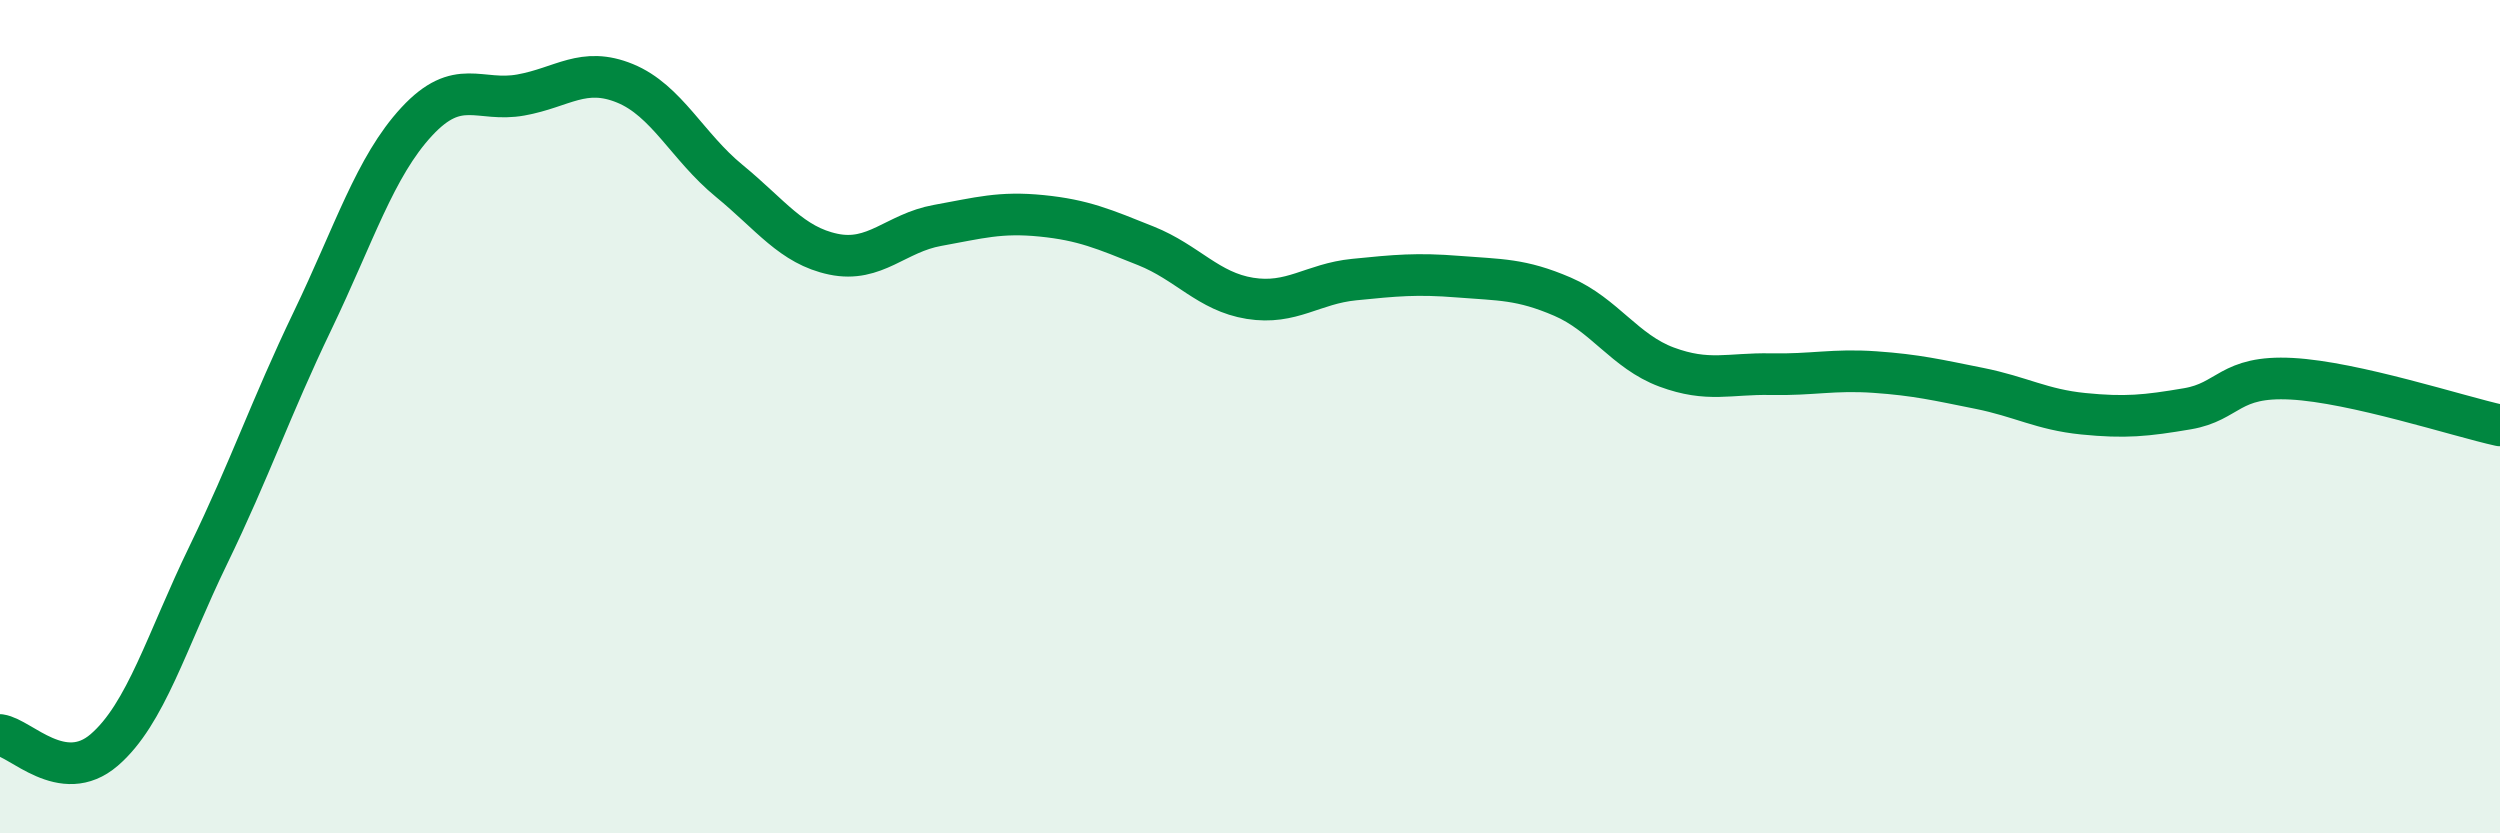
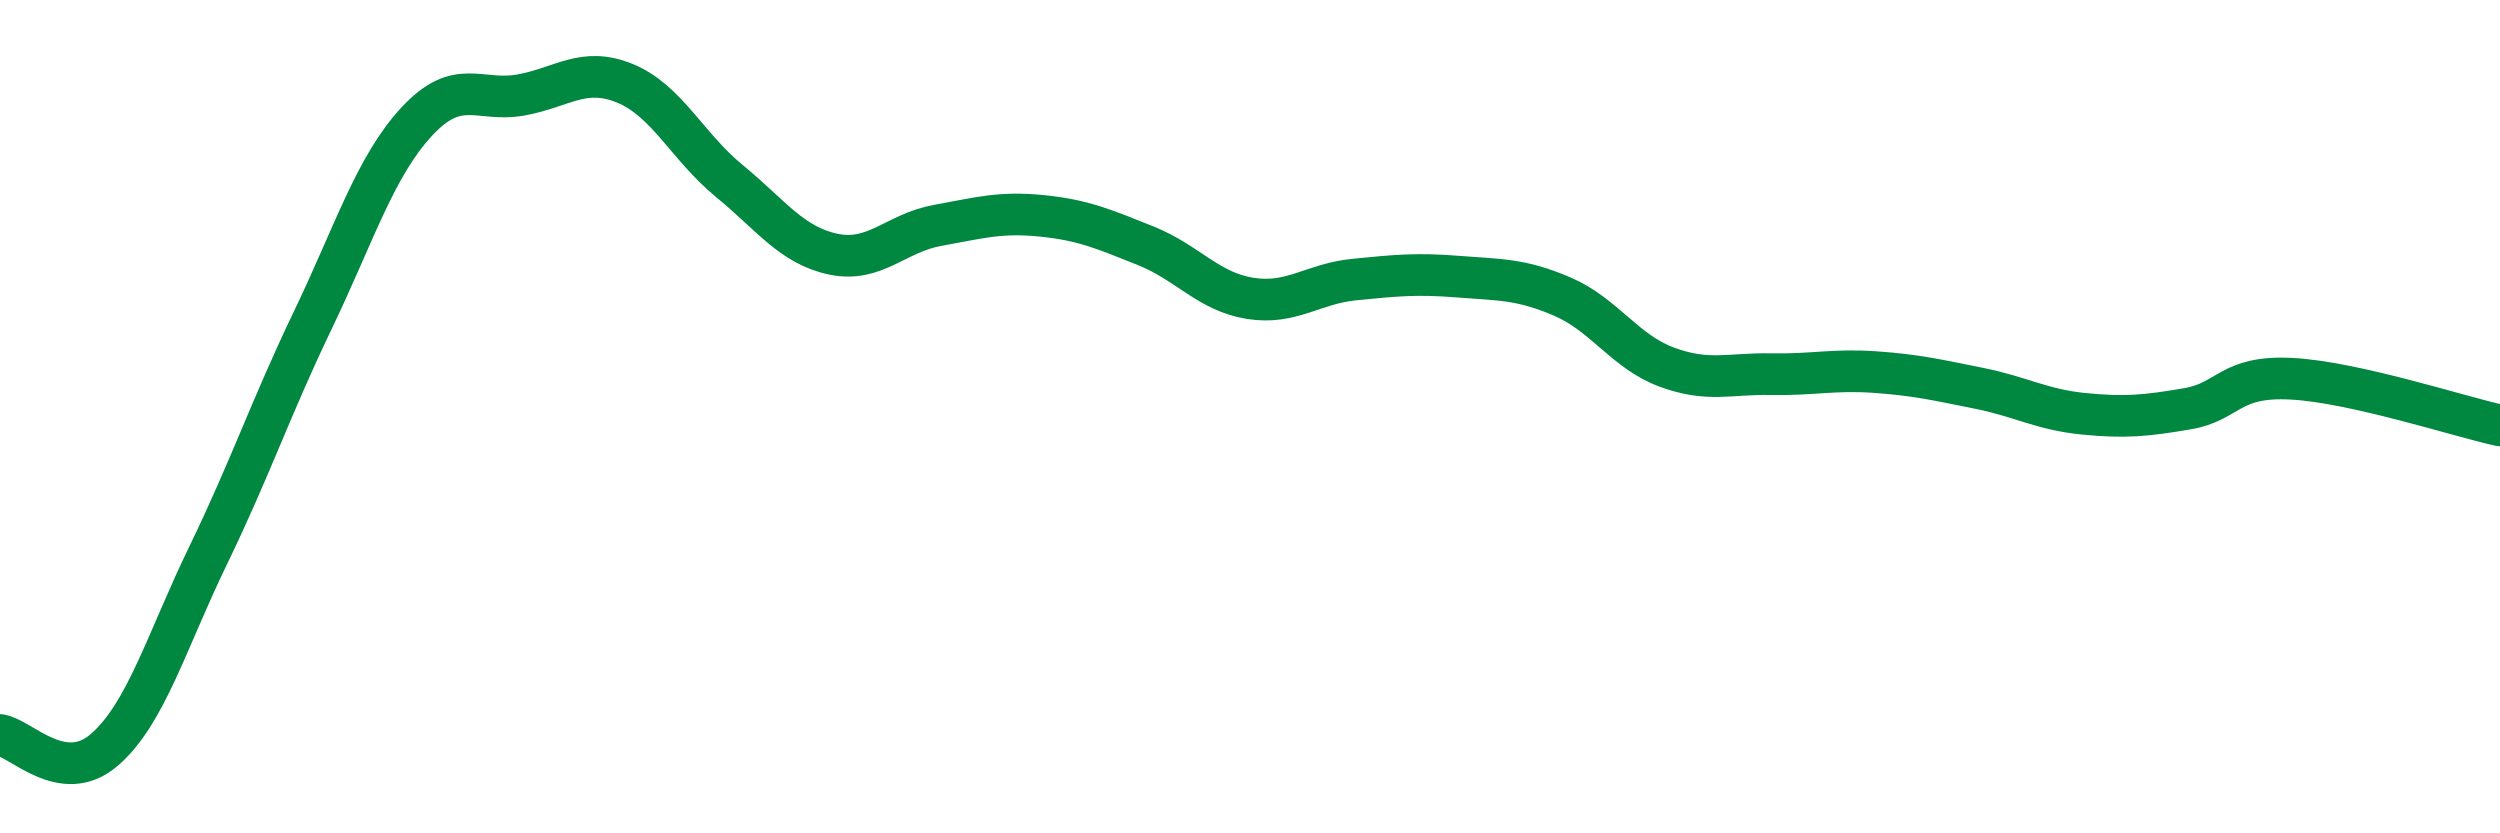
<svg xmlns="http://www.w3.org/2000/svg" width="60" height="20" viewBox="0 0 60 20">
-   <path d="M 0,17.64 C 0.5,17.71 1.5,18.86 2.5,18 C 3.5,17.14 4,15.38 5,13.32 C 6,11.26 6.5,9.78 7.5,7.7 C 8.5,5.62 9,4 10,2.92 C 11,1.84 11.5,2.46 12.5,2.28 C 13.5,2.1 14,1.59 15,2 C 16,2.41 16.5,3.52 17.5,4.34 C 18.5,5.16 19,5.89 20,6.1 C 21,6.31 21.5,5.59 22.5,5.41 C 23.5,5.23 24,5.08 25,5.18 C 26,5.28 26.5,5.5 27.5,5.9 C 28.5,6.3 29,7 30,7.16 C 31,7.32 31.5,6.81 32.5,6.71 C 33.5,6.61 34,6.56 35,6.64 C 36,6.72 36.5,6.69 37.5,7.12 C 38.5,7.55 39,8.44 40,8.81 C 41,9.18 41.5,8.96 42.5,8.98 C 43.5,9 44,8.86 45,8.93 C 46,9 46.5,9.12 47.5,9.32 C 48.5,9.52 49,9.83 50,9.93 C 51,10.03 51.5,9.98 52.5,9.81 C 53.5,9.64 53.5,9.01 55,9.09 C 56.5,9.17 59,9.99 60,10.21L60 20L0 20Z" fill="#008740" opacity="0.1" stroke-linecap="round" stroke-linejoin="round" />
  <path d="M 0,17.64 C 0.5,17.71 1.5,18.86 2.5,18 C 3.5,17.14 4,15.38 5,13.32 C 6,11.26 6.5,9.78 7.5,7.7 C 8.5,5.62 9,4 10,2.92 C 11,1.84 11.5,2.46 12.5,2.28 C 13.5,2.1 14,1.59 15,2 C 16,2.41 16.5,3.52 17.5,4.34 C 18.5,5.16 19,5.89 20,6.1 C 21,6.31 21.5,5.59 22.5,5.41 C 23.5,5.23 24,5.08 25,5.18 C 26,5.28 26.5,5.5 27.5,5.9 C 28.5,6.3 29,7 30,7.16 C 31,7.32 31.5,6.81 32.5,6.71 C 33.5,6.61 34,6.56 35,6.64 C 36,6.72 36.5,6.69 37.5,7.12 C 38.5,7.55 39,8.44 40,8.81 C 41,9.18 41.5,8.96 42.5,8.98 C 43.5,9 44,8.86 45,8.93 C 46,9 46.5,9.12 47.5,9.32 C 48.5,9.52 49,9.83 50,9.93 C 51,10.03 51.5,9.98 52.5,9.81 C 53.5,9.64 53.5,9.01 55,9.09 C 56.5,9.17 59,9.99 60,10.21" stroke="#008740" stroke-width="1" fill="none" stroke-linecap="round" stroke-linejoin="round" />
</svg>